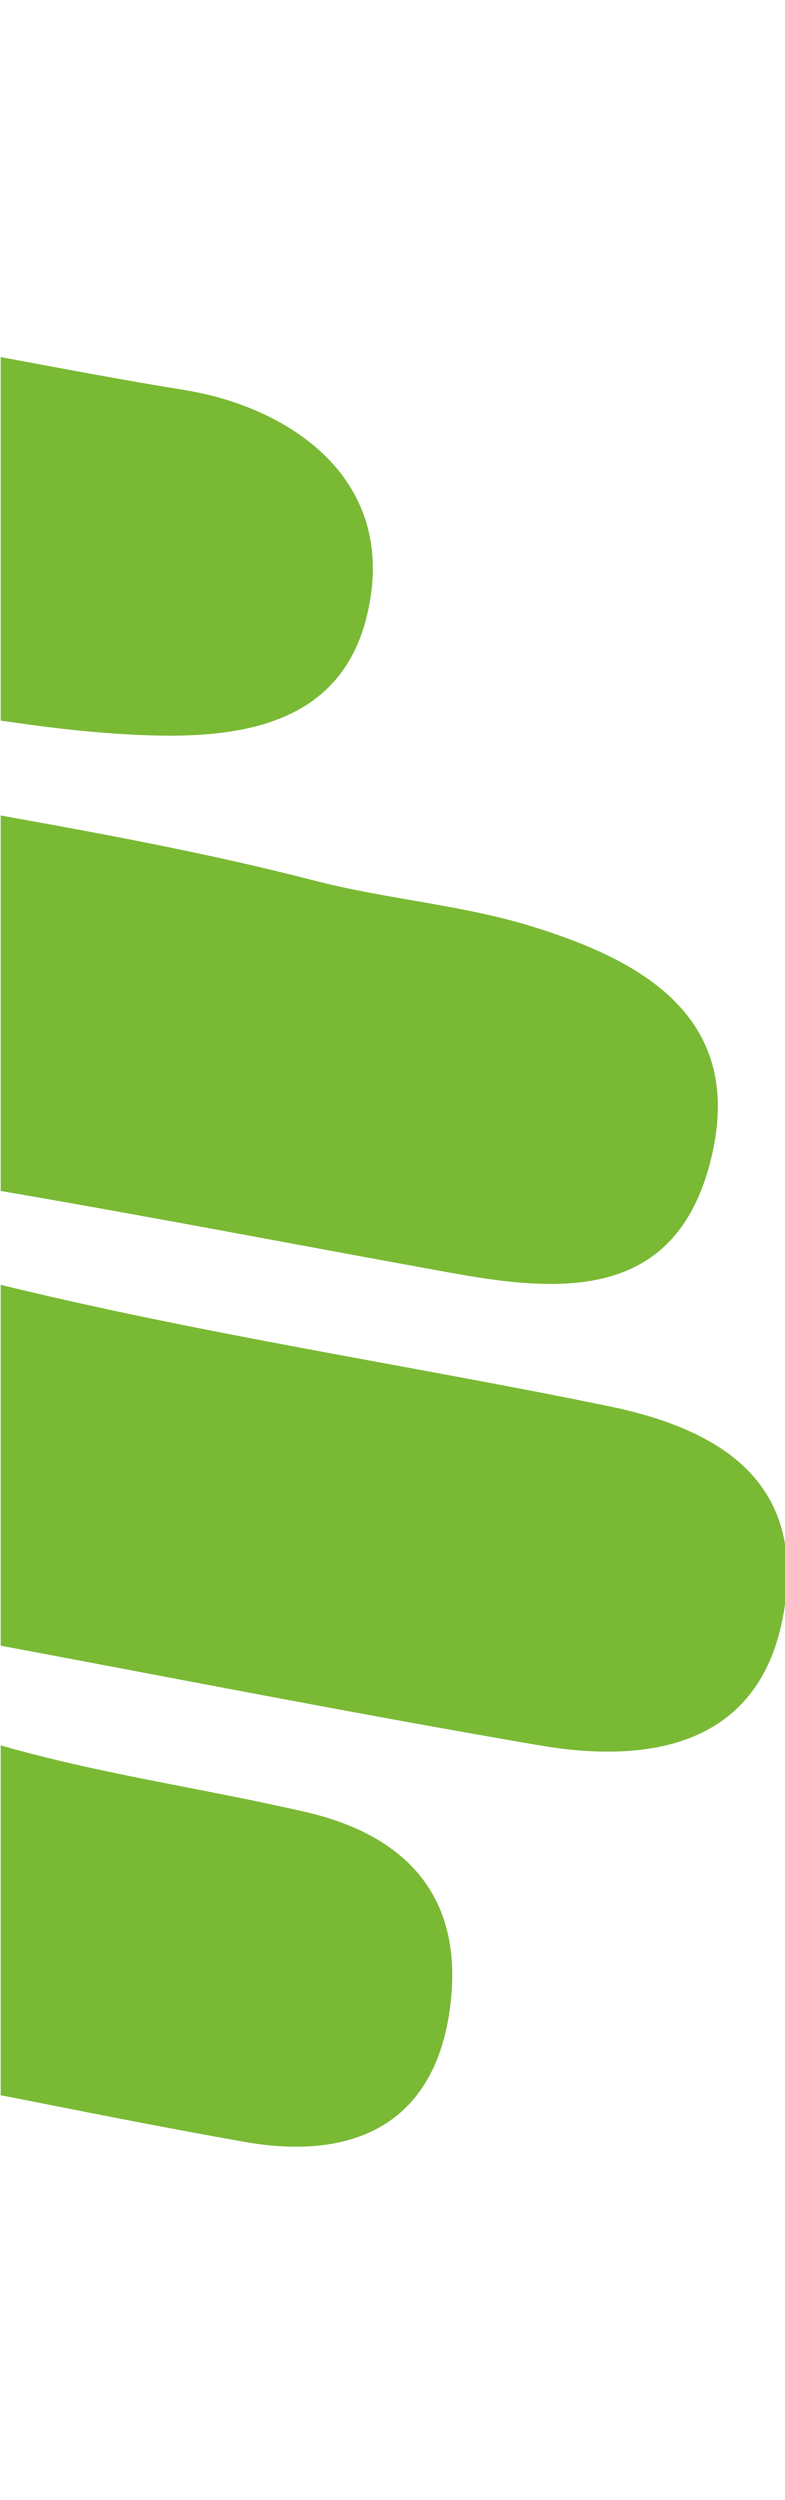
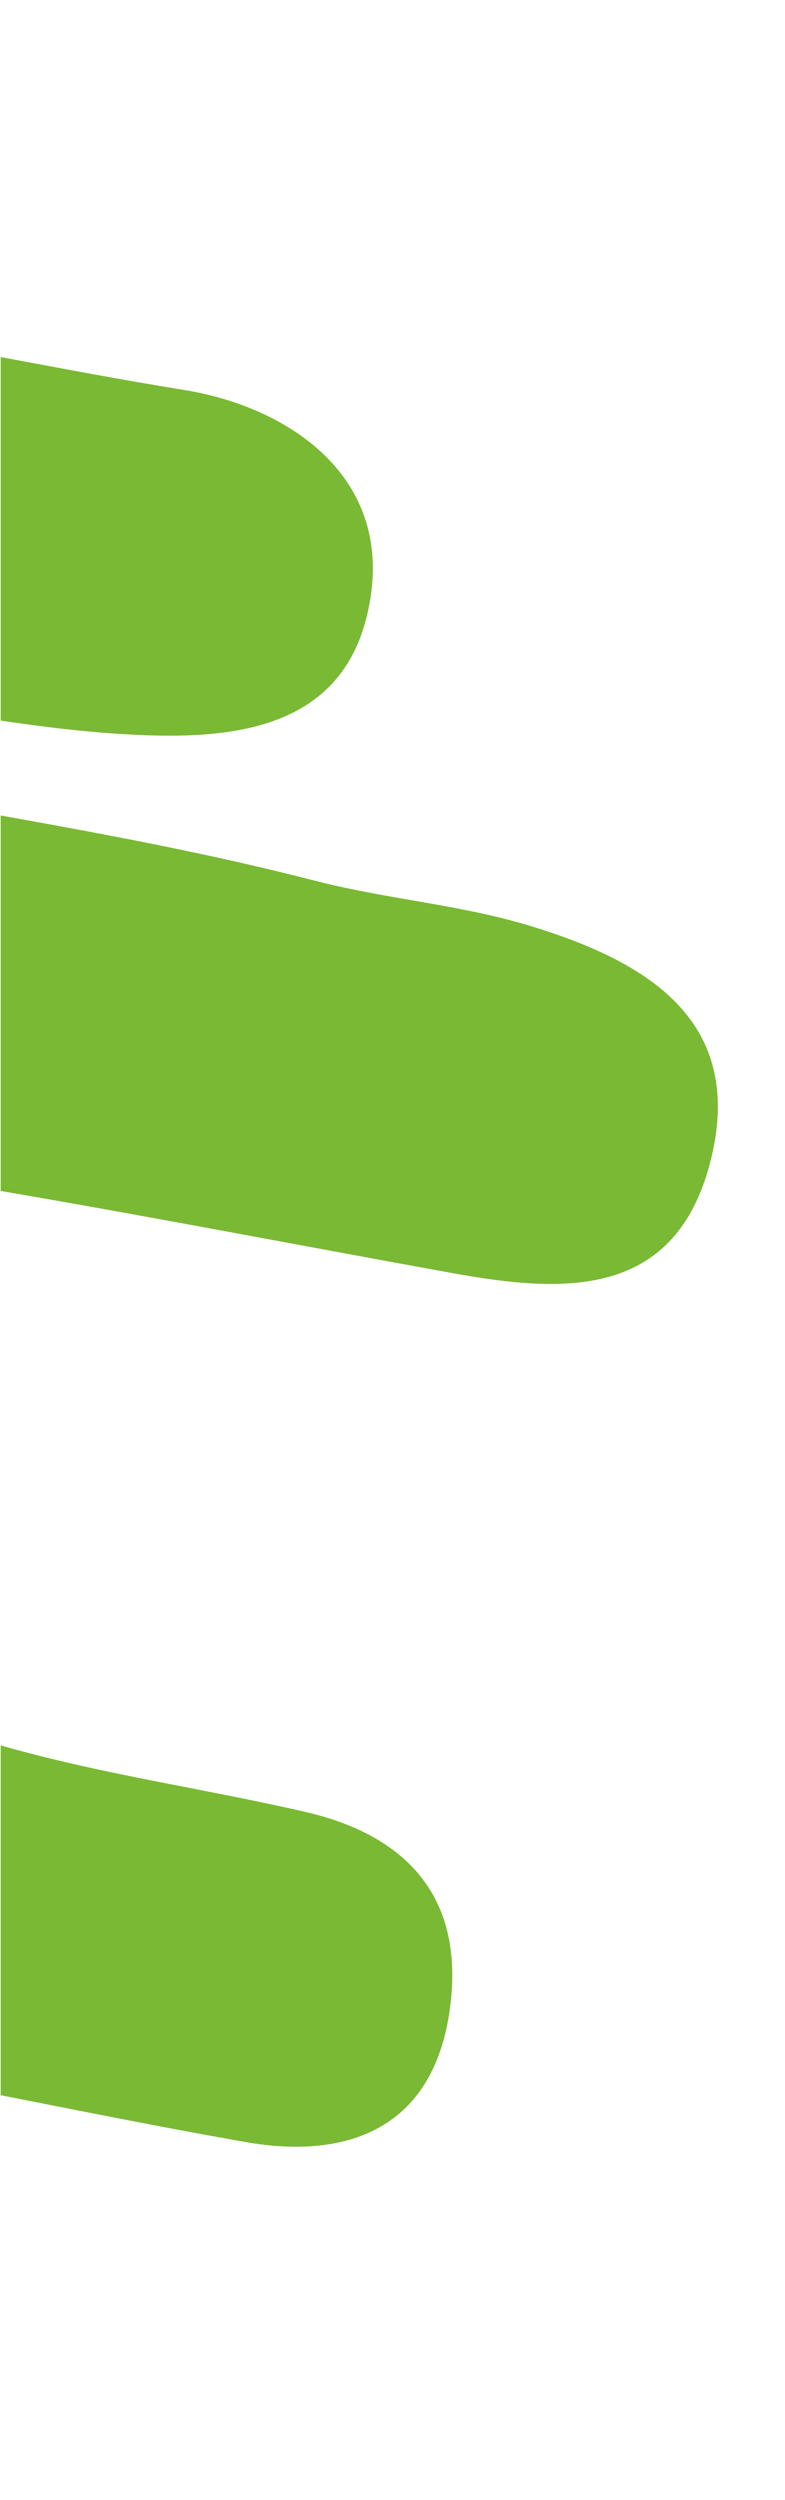
<svg xmlns="http://www.w3.org/2000/svg" version="1.1" id="Vrstva_1" x="0px" y="0px" width="78.068px" height="248.514px" viewBox="0 0 78.068 248.514" enable-background="new 0 0 78.068 248.514" xml:space="preserve">
  <g>
    <path fill-rule="evenodd" clip-rule="evenodd" fill="#79B934" d="M18.319,38.765c-6.254-1.011-12.031-2.116-18.25-3.271V71.63    c4.17,0.609,7.935,1.087,12.187,1.345c9.871,0.595,21.276-0.013,24.185-11.573C39.861,47.792,28.954,40.483,18.319,38.765z" />
    <path fill-rule="evenodd" clip-rule="evenodd" fill="#79B934" d="M53.034,92.13c-7.199-2.23-14.439-2.707-21.764-4.596    c-10.412-2.686-20.854-4.618-31.202-6.473v37.323c15.26,2.613,29.767,5.422,44.885,8.158c11.029,1.998,22.417,2.728,25.809-11.539    C74.035,101.206,63.995,95.528,53.034,92.13z" />
-     <path fill-rule="evenodd" clip-rule="evenodd" fill="#79B934" d="M60.389,139.747c-20.253-4.146-40.025-7.078-60.32-12.033v35.871    c18.252,3.417,35.511,6.811,53.572,9.907c11.285,1.935,22.756-0.018,24.494-14.539C79.625,146.579,70.688,141.854,60.389,139.747z" />
    <path fill-rule="evenodd" clip-rule="evenodd" fill="#79B934" d="M30.376,180.112c-10.229-2.356-20.274-3.738-30.308-6.615v34.773    c8.245,1.617,16.02,3.189,24.297,4.646c10.579,1.867,19.317-1.564,20.51-14.421C45.84,188.1,39.986,182.325,30.376,180.112z" />
  </g>
</svg>